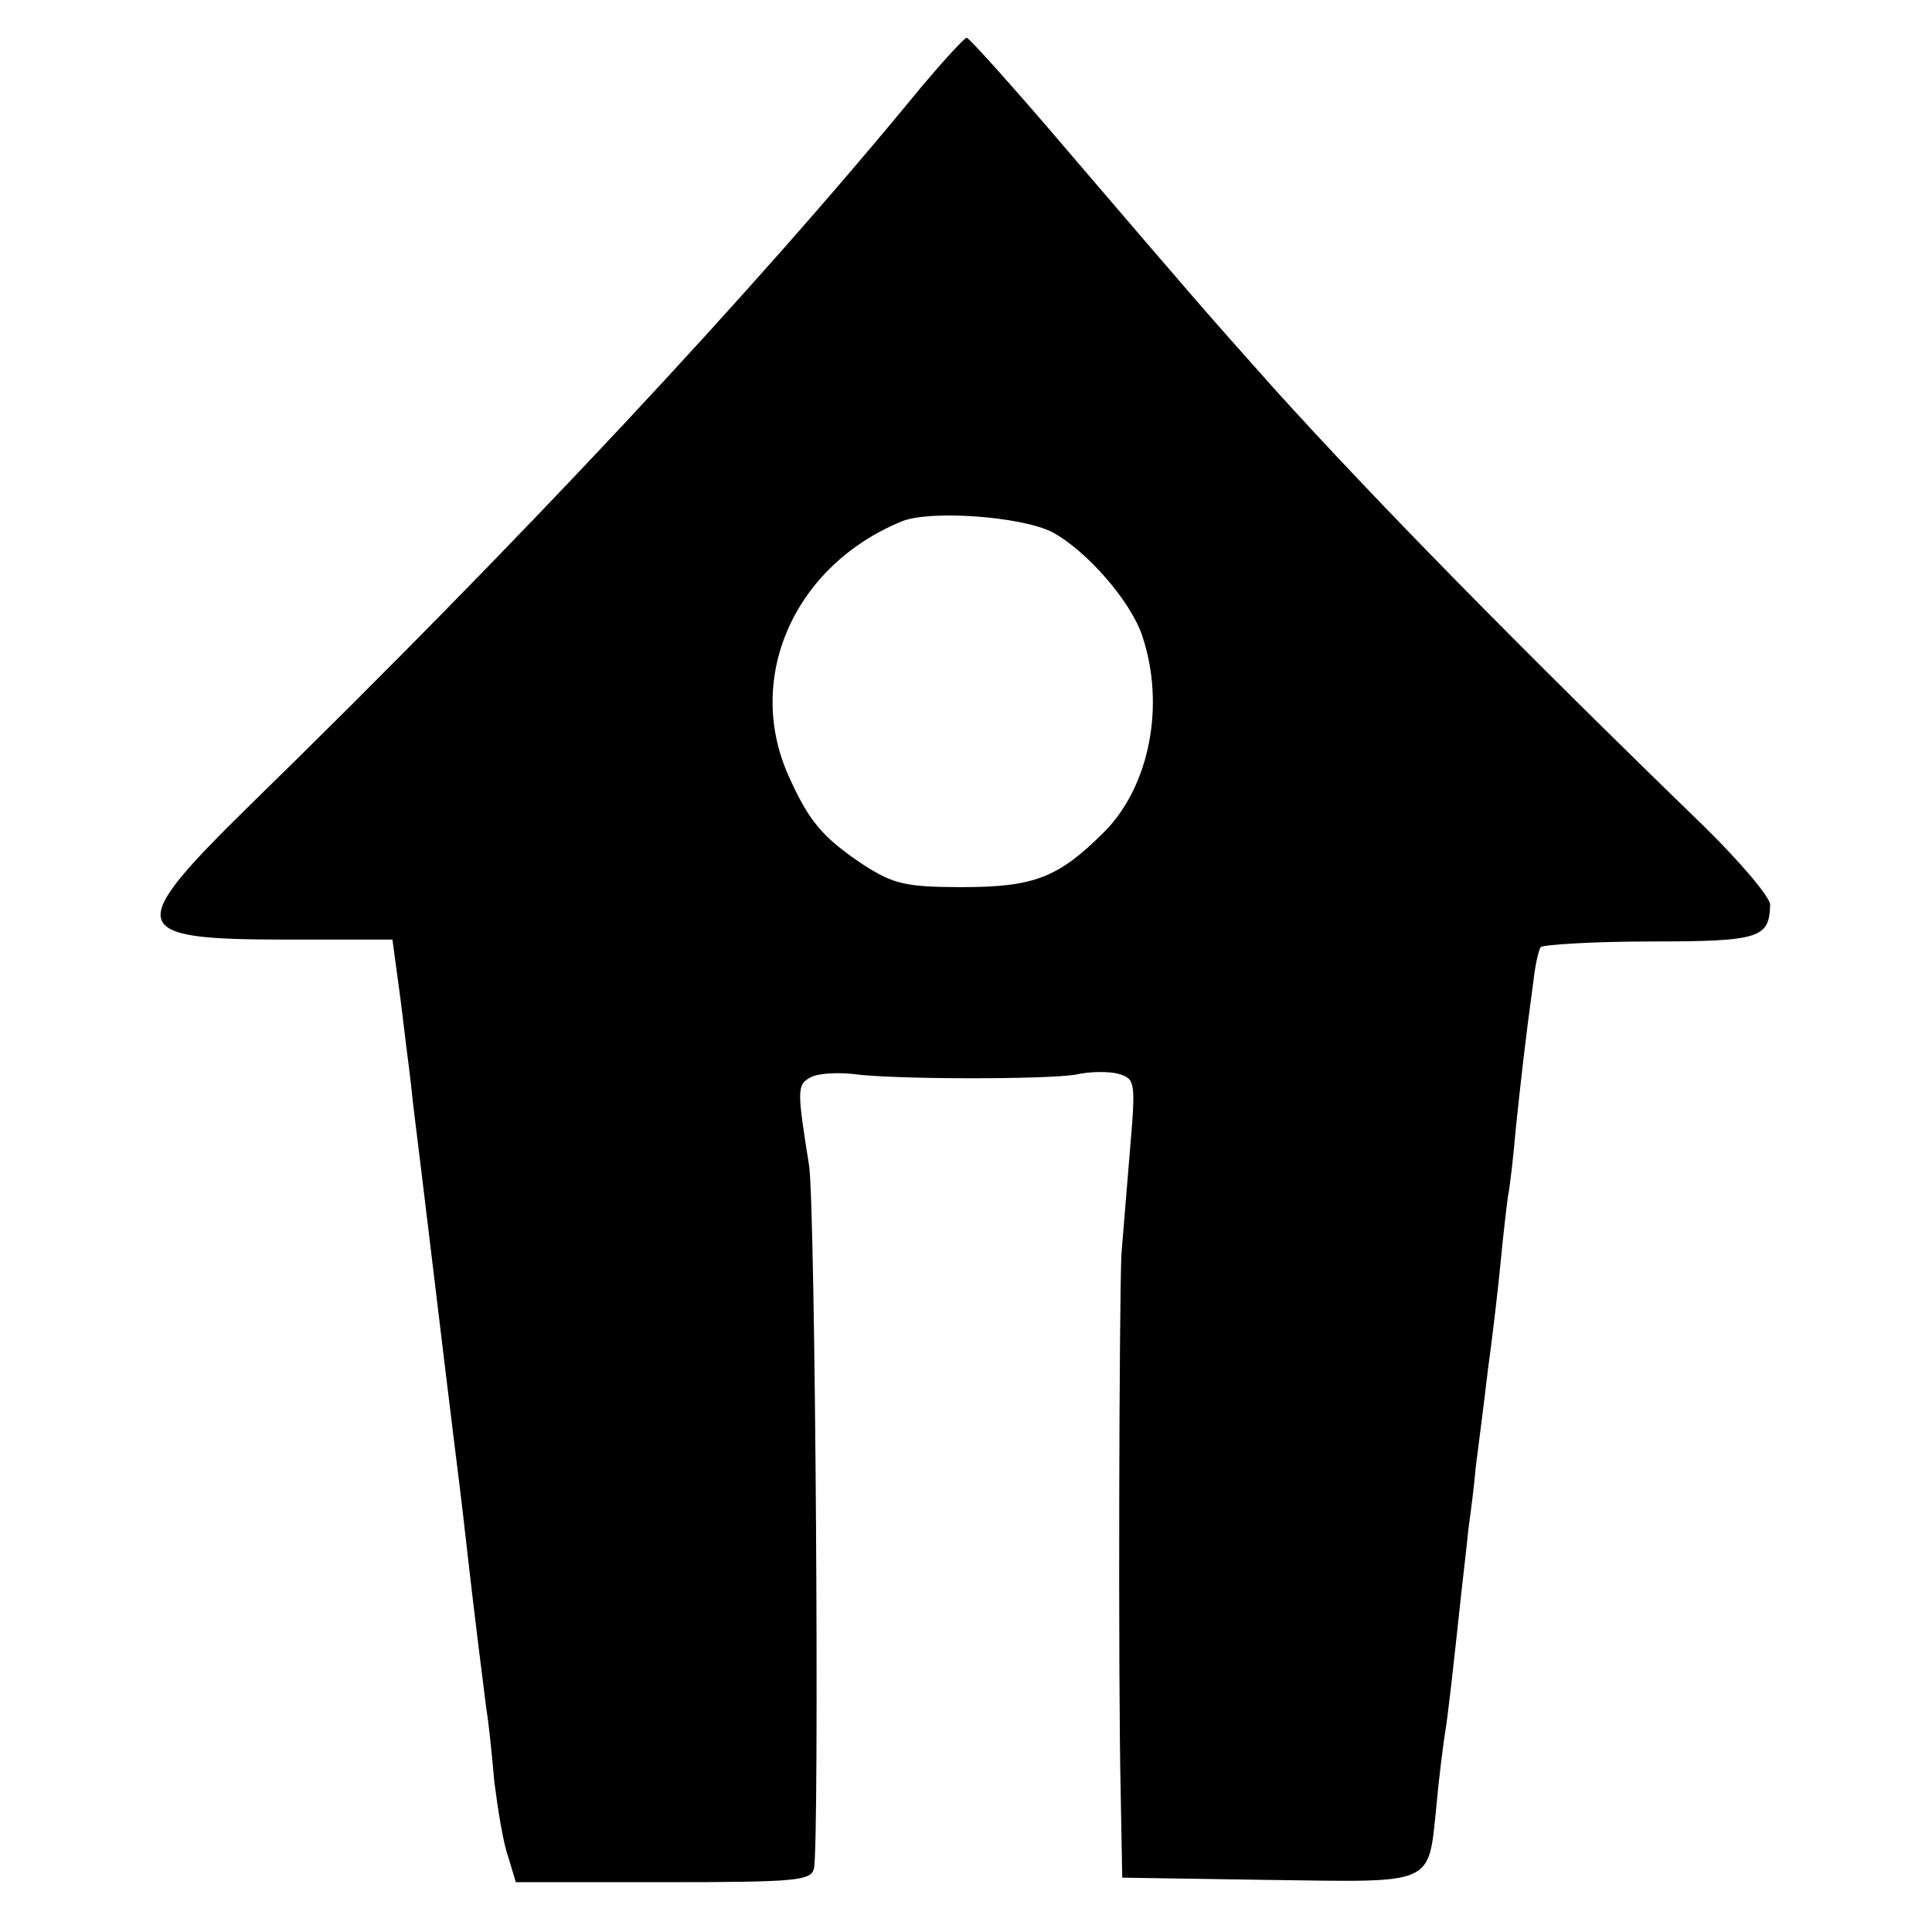
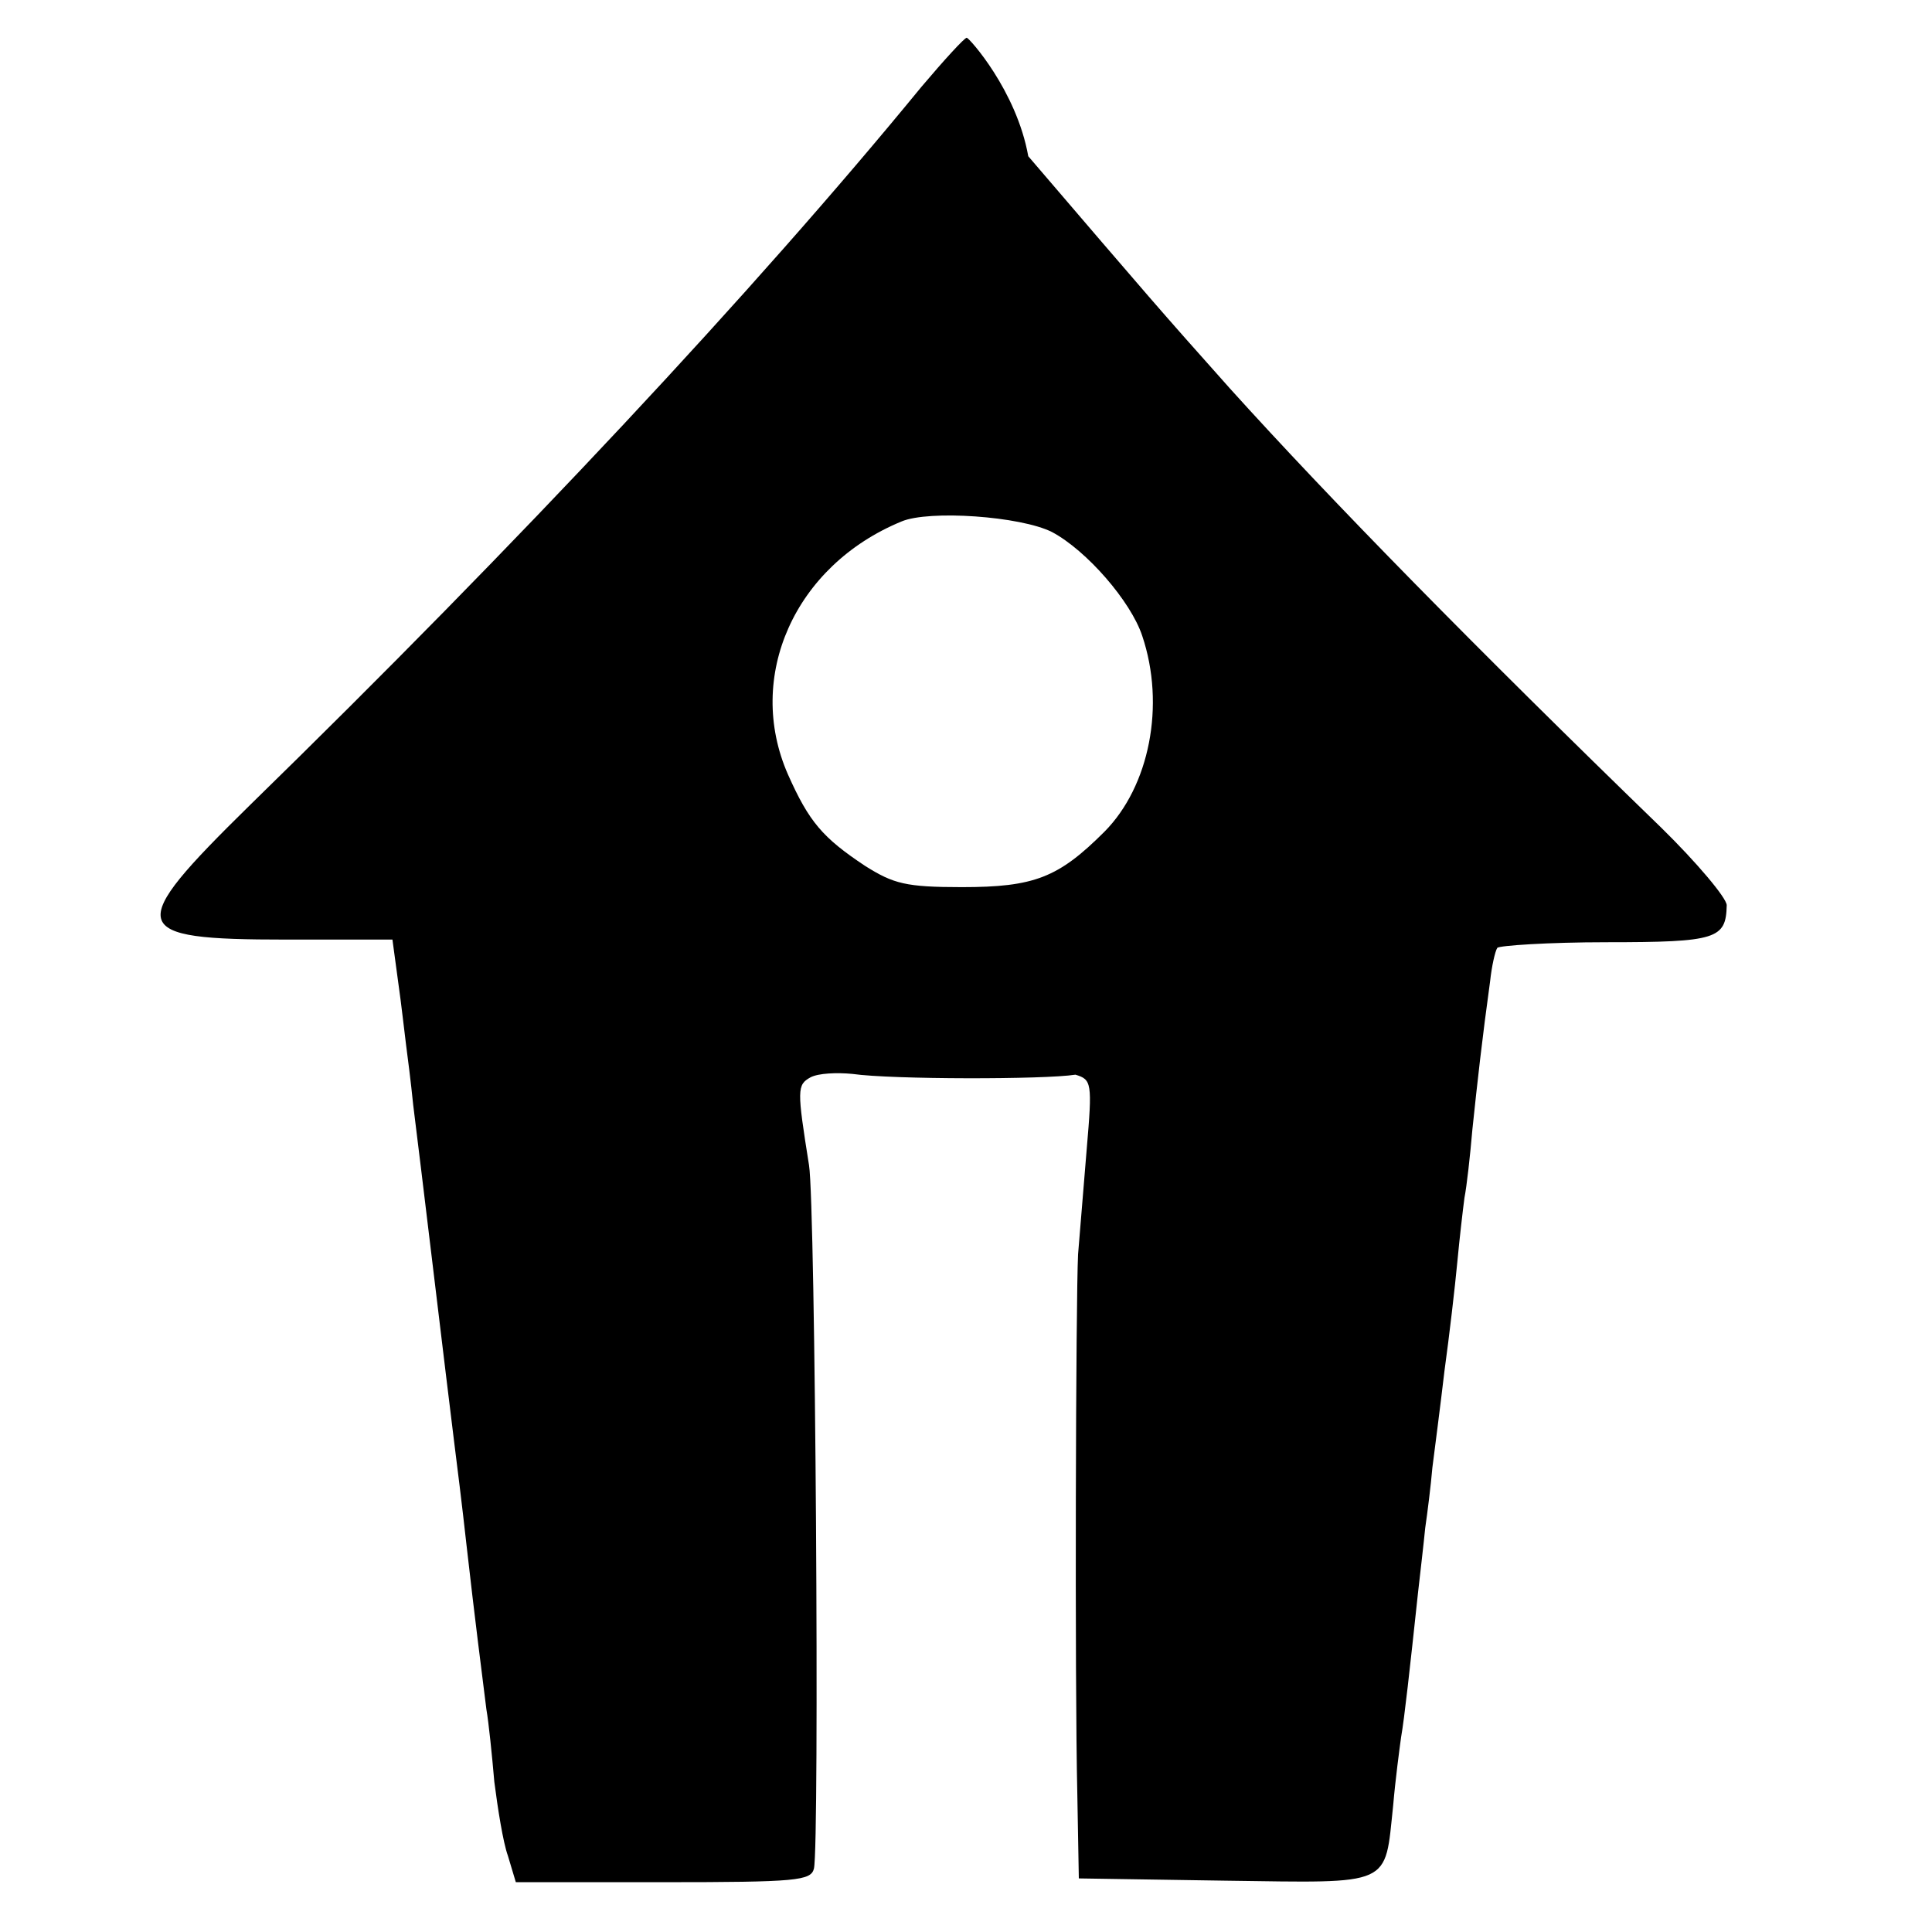
<svg xmlns="http://www.w3.org/2000/svg" version="1.1" id="Capa_1" x="0px" y="0px" viewBox="0 0 512 512" style="enable-background:new 0 0 512 512;" xml:space="preserve">
-   <path d="M244.2,23c-44.4,54.2-106.7,120.8-178,190.4C32.9,246.1,33.6,249,75.8,249H104l1.5,11.1c0.9,6.2,1.7,13.7,2.1,16.7  c0.4,3,1.3,10,1.9,16c1.5,11.7,9.2,76.2,10.9,89.7c0.6,4.7,2.1,16.7,3.2,26.7c2.3,20.3,4.1,34.2,5.3,43.8c0.6,3.4,1.5,12.2,2.1,19.2  c0.9,7,2.3,16,3.6,19.6l2.1,7h39.1c35.4,0,39.1-0.4,39.9-3.6c1.5-6.2,0.4-175.9-1.3-186.4c-3.2-20.1-3.2-21.3,0.4-23.3  c2.1-1.1,7-1.3,11.1-0.9c10.5,1.5,51,1.5,59.1,0.2c3.8-0.9,9-0.9,11.5-0.2c4.3,1.3,4.5,2.1,3,19.6l-2.3,28  c-0.6,12-0.9,112.9-0.2,143l0.4,22.4l38.9,0.6c44.6,0.6,42.1,1.7,44.4-19.9c0.6-7,1.7-15.2,2.1-18.1c0.9-5.1,2.3-17.9,4.5-38.4  c0.6-5.3,1.5-13,1.9-17.1c0.6-4.1,1.5-11.3,1.9-16c0.6-4.7,2.1-16.2,3.2-25.6c1.3-9.4,2.8-22.4,3.4-28.8c0.6-6.4,1.5-14.1,1.9-17.1  c0.6-3,1.5-11.1,2.1-18.1c1.3-12.4,2.6-24.1,4.7-39.3c0.4-3.8,1.3-7.9,1.9-8.8c0.4-0.6,13.4-1.5,29-1.5c29.2,0,31.6-0.9,31.8-9.8  c0-1.9-7.9-11.3-17.5-20.7c-48.9-47.4-87.3-86.5-114.2-116.3c-19-21.3-20.5-23.1-53.4-61.5C269.4,24,256.8,10,256.2,10  C255.6,10,250.2,15.9,244.2,23L244.2,23z M278.8,141c9.2,4.9,20.9,18.4,23.9,27.5c6.2,18.4,1.9,39.9-10,51.9  c-12.2,12.2-18.6,14.7-37.8,14.7c-14.9,0-18.1-0.9-25.6-5.6c-11.3-7.5-14.9-11.7-20.5-24.3c-11.3-25.8,1.7-55.3,30.1-67  C246.2,135.1,270.5,136.8,278.8,141L278.8,141z" />
+   <path d="M244.2,23c-44.4,54.2-106.7,120.8-178,190.4C32.9,246.1,33.6,249,75.8,249H104l1.5,11.1c0.9,6.2,1.7,13.7,2.1,16.7  c0.4,3,1.3,10,1.9,16c1.5,11.7,9.2,76.2,10.9,89.7c0.6,4.7,2.1,16.7,3.2,26.7c2.3,20.3,4.1,34.2,5.3,43.8c0.6,3.4,1.5,12.2,2.1,19.2  c0.9,7,2.3,16,3.6,19.6l2.1,7h39.1c35.4,0,39.1-0.4,39.9-3.6c1.5-6.2,0.4-175.9-1.3-186.4c-3.2-20.1-3.2-21.3,0.4-23.3  c2.1-1.1,7-1.3,11.1-0.9c10.5,1.5,51,1.5,59.1,0.2c4.3,1.3,4.5,2.1,3,19.6l-2.3,28  c-0.6,12-0.9,112.9-0.2,143l0.4,22.4l38.9,0.6c44.6,0.6,42.1,1.7,44.4-19.9c0.6-7,1.7-15.2,2.1-18.1c0.9-5.1,2.3-17.9,4.5-38.4  c0.6-5.3,1.5-13,1.9-17.1c0.6-4.1,1.5-11.3,1.9-16c0.6-4.7,2.1-16.2,3.2-25.6c1.3-9.4,2.8-22.4,3.4-28.8c0.6-6.4,1.5-14.1,1.9-17.1  c0.6-3,1.5-11.1,2.1-18.1c1.3-12.4,2.6-24.1,4.7-39.3c0.4-3.8,1.3-7.9,1.9-8.8c0.4-0.6,13.4-1.5,29-1.5c29.2,0,31.6-0.9,31.8-9.8  c0-1.9-7.9-11.3-17.5-20.7c-48.9-47.4-87.3-86.5-114.2-116.3c-19-21.3-20.5-23.1-53.4-61.5C269.4,24,256.8,10,256.2,10  C255.6,10,250.2,15.9,244.2,23L244.2,23z M278.8,141c9.2,4.9,20.9,18.4,23.9,27.5c6.2,18.4,1.9,39.9-10,51.9  c-12.2,12.2-18.6,14.7-37.8,14.7c-14.9,0-18.1-0.9-25.6-5.6c-11.3-7.5-14.9-11.7-20.5-24.3c-11.3-25.8,1.7-55.3,30.1-67  C246.2,135.1,270.5,136.8,278.8,141L278.8,141z" />
</svg>